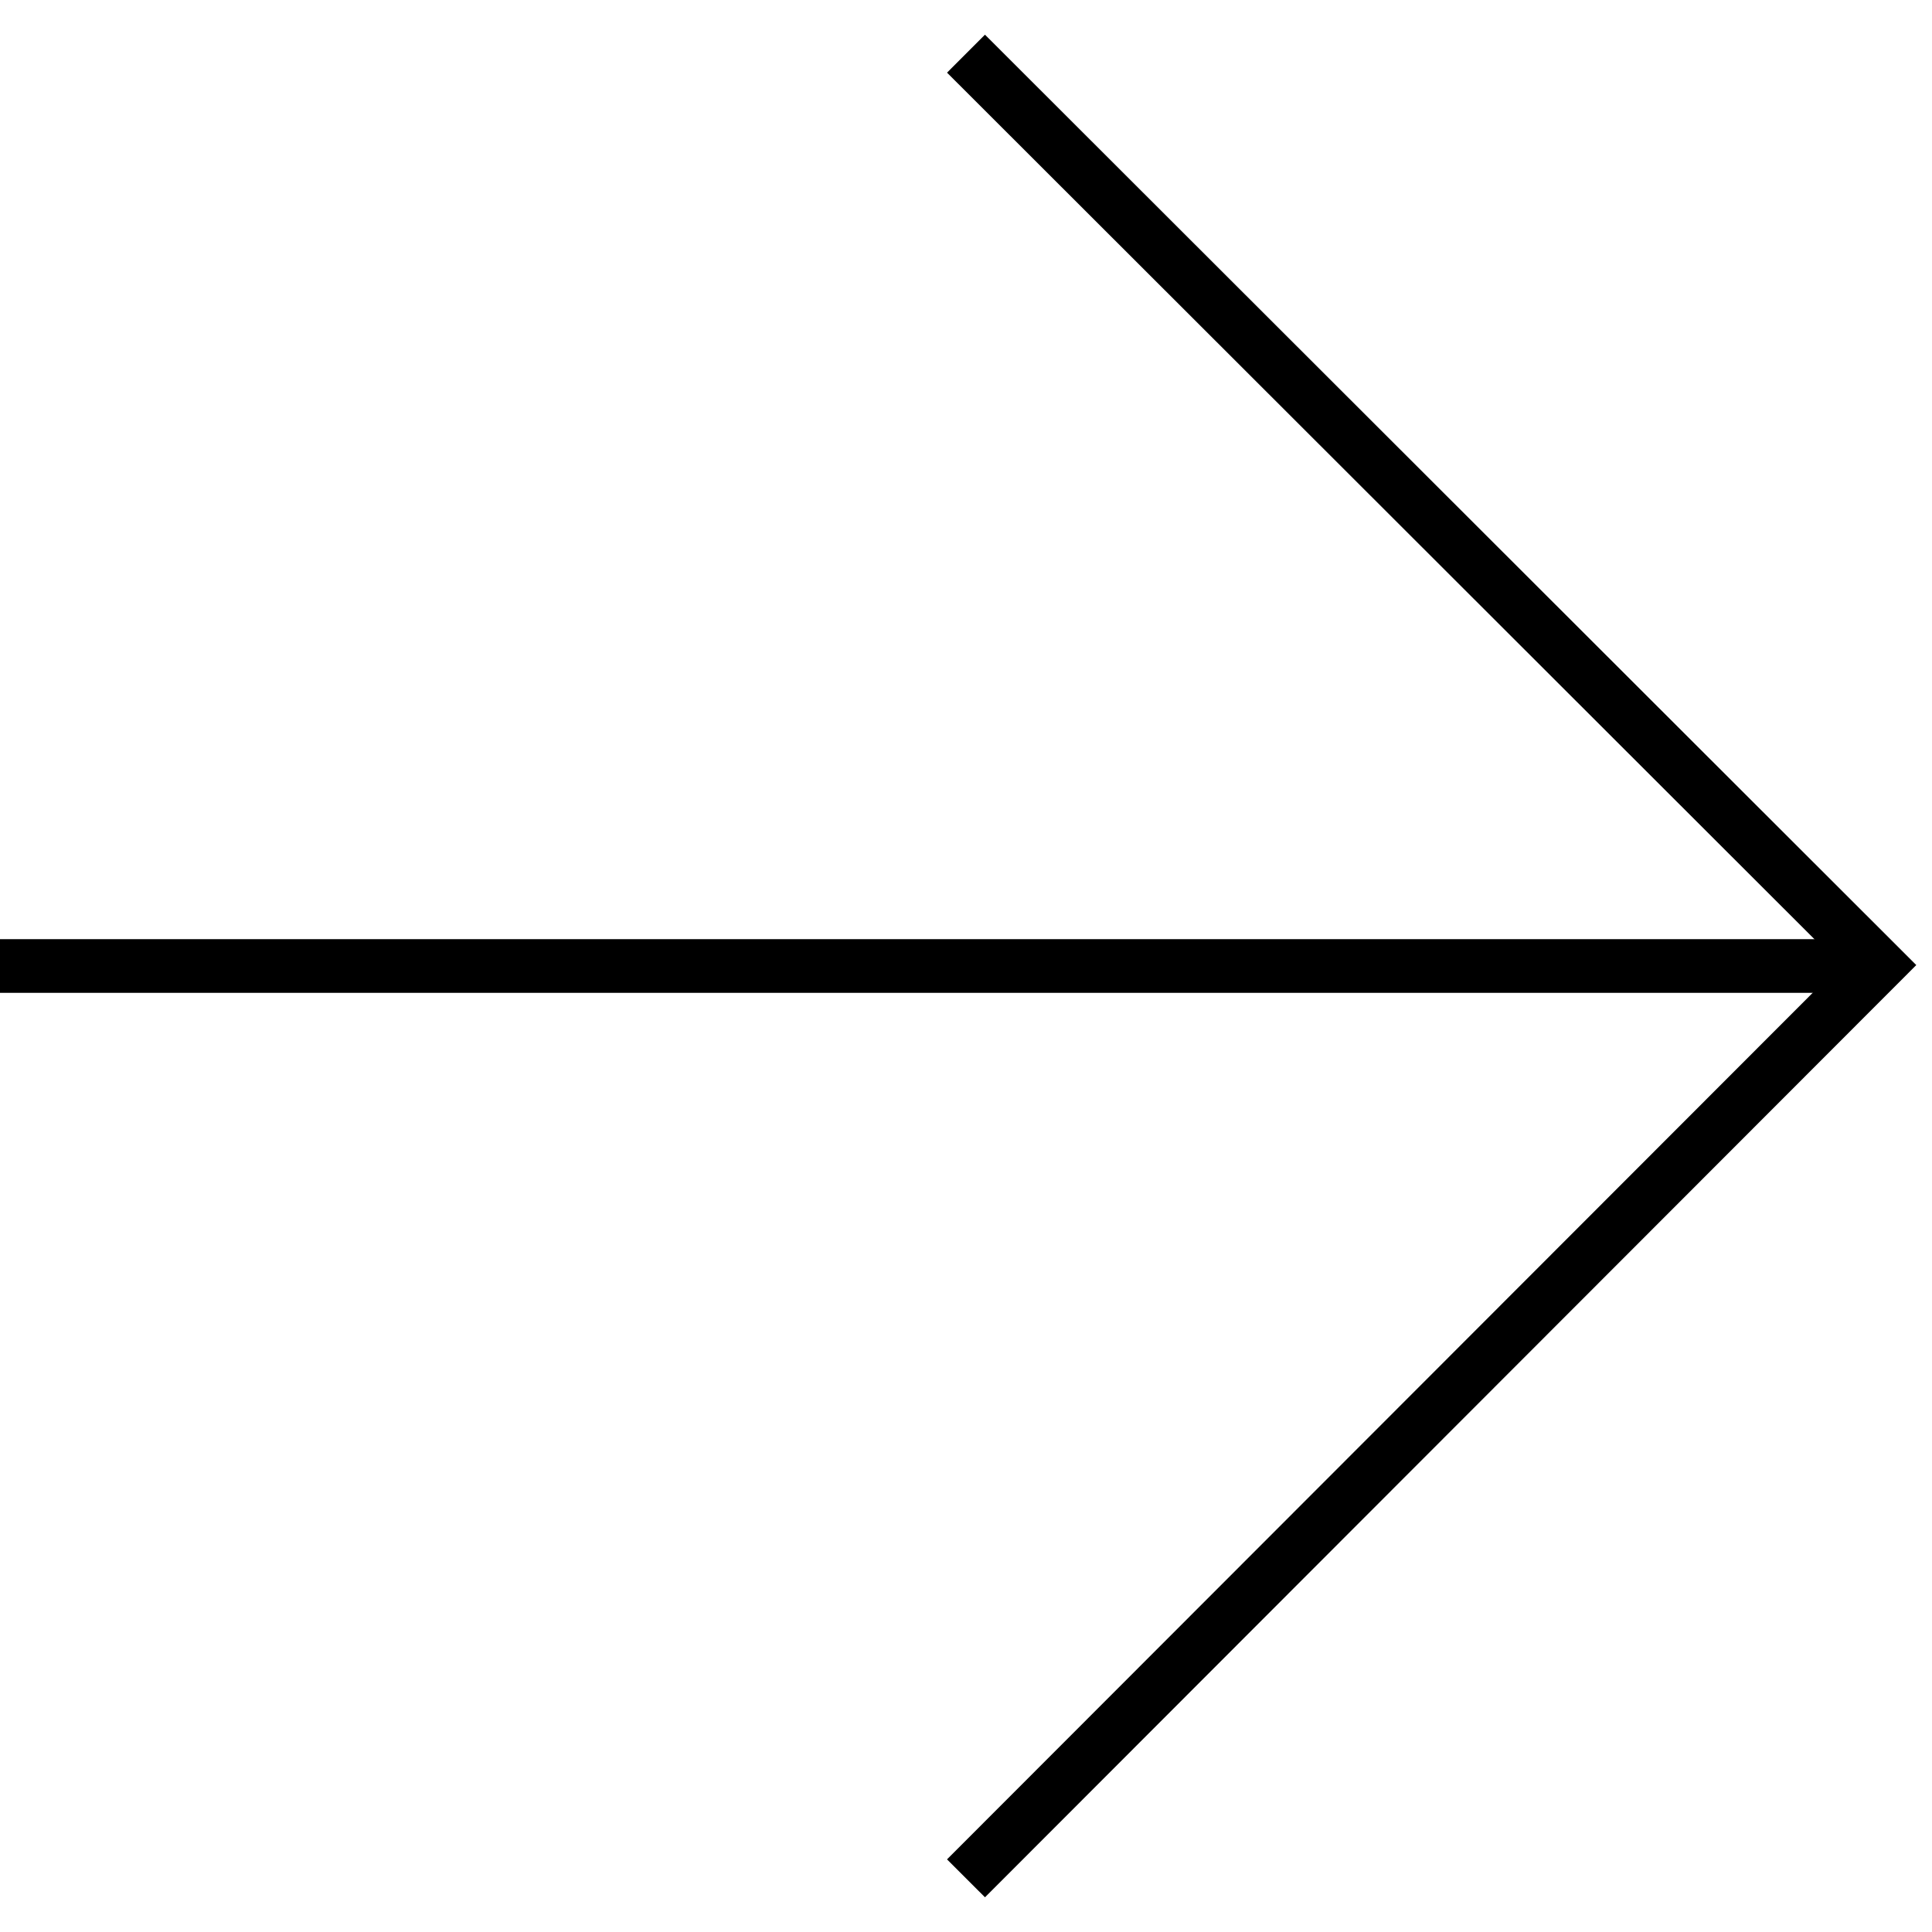
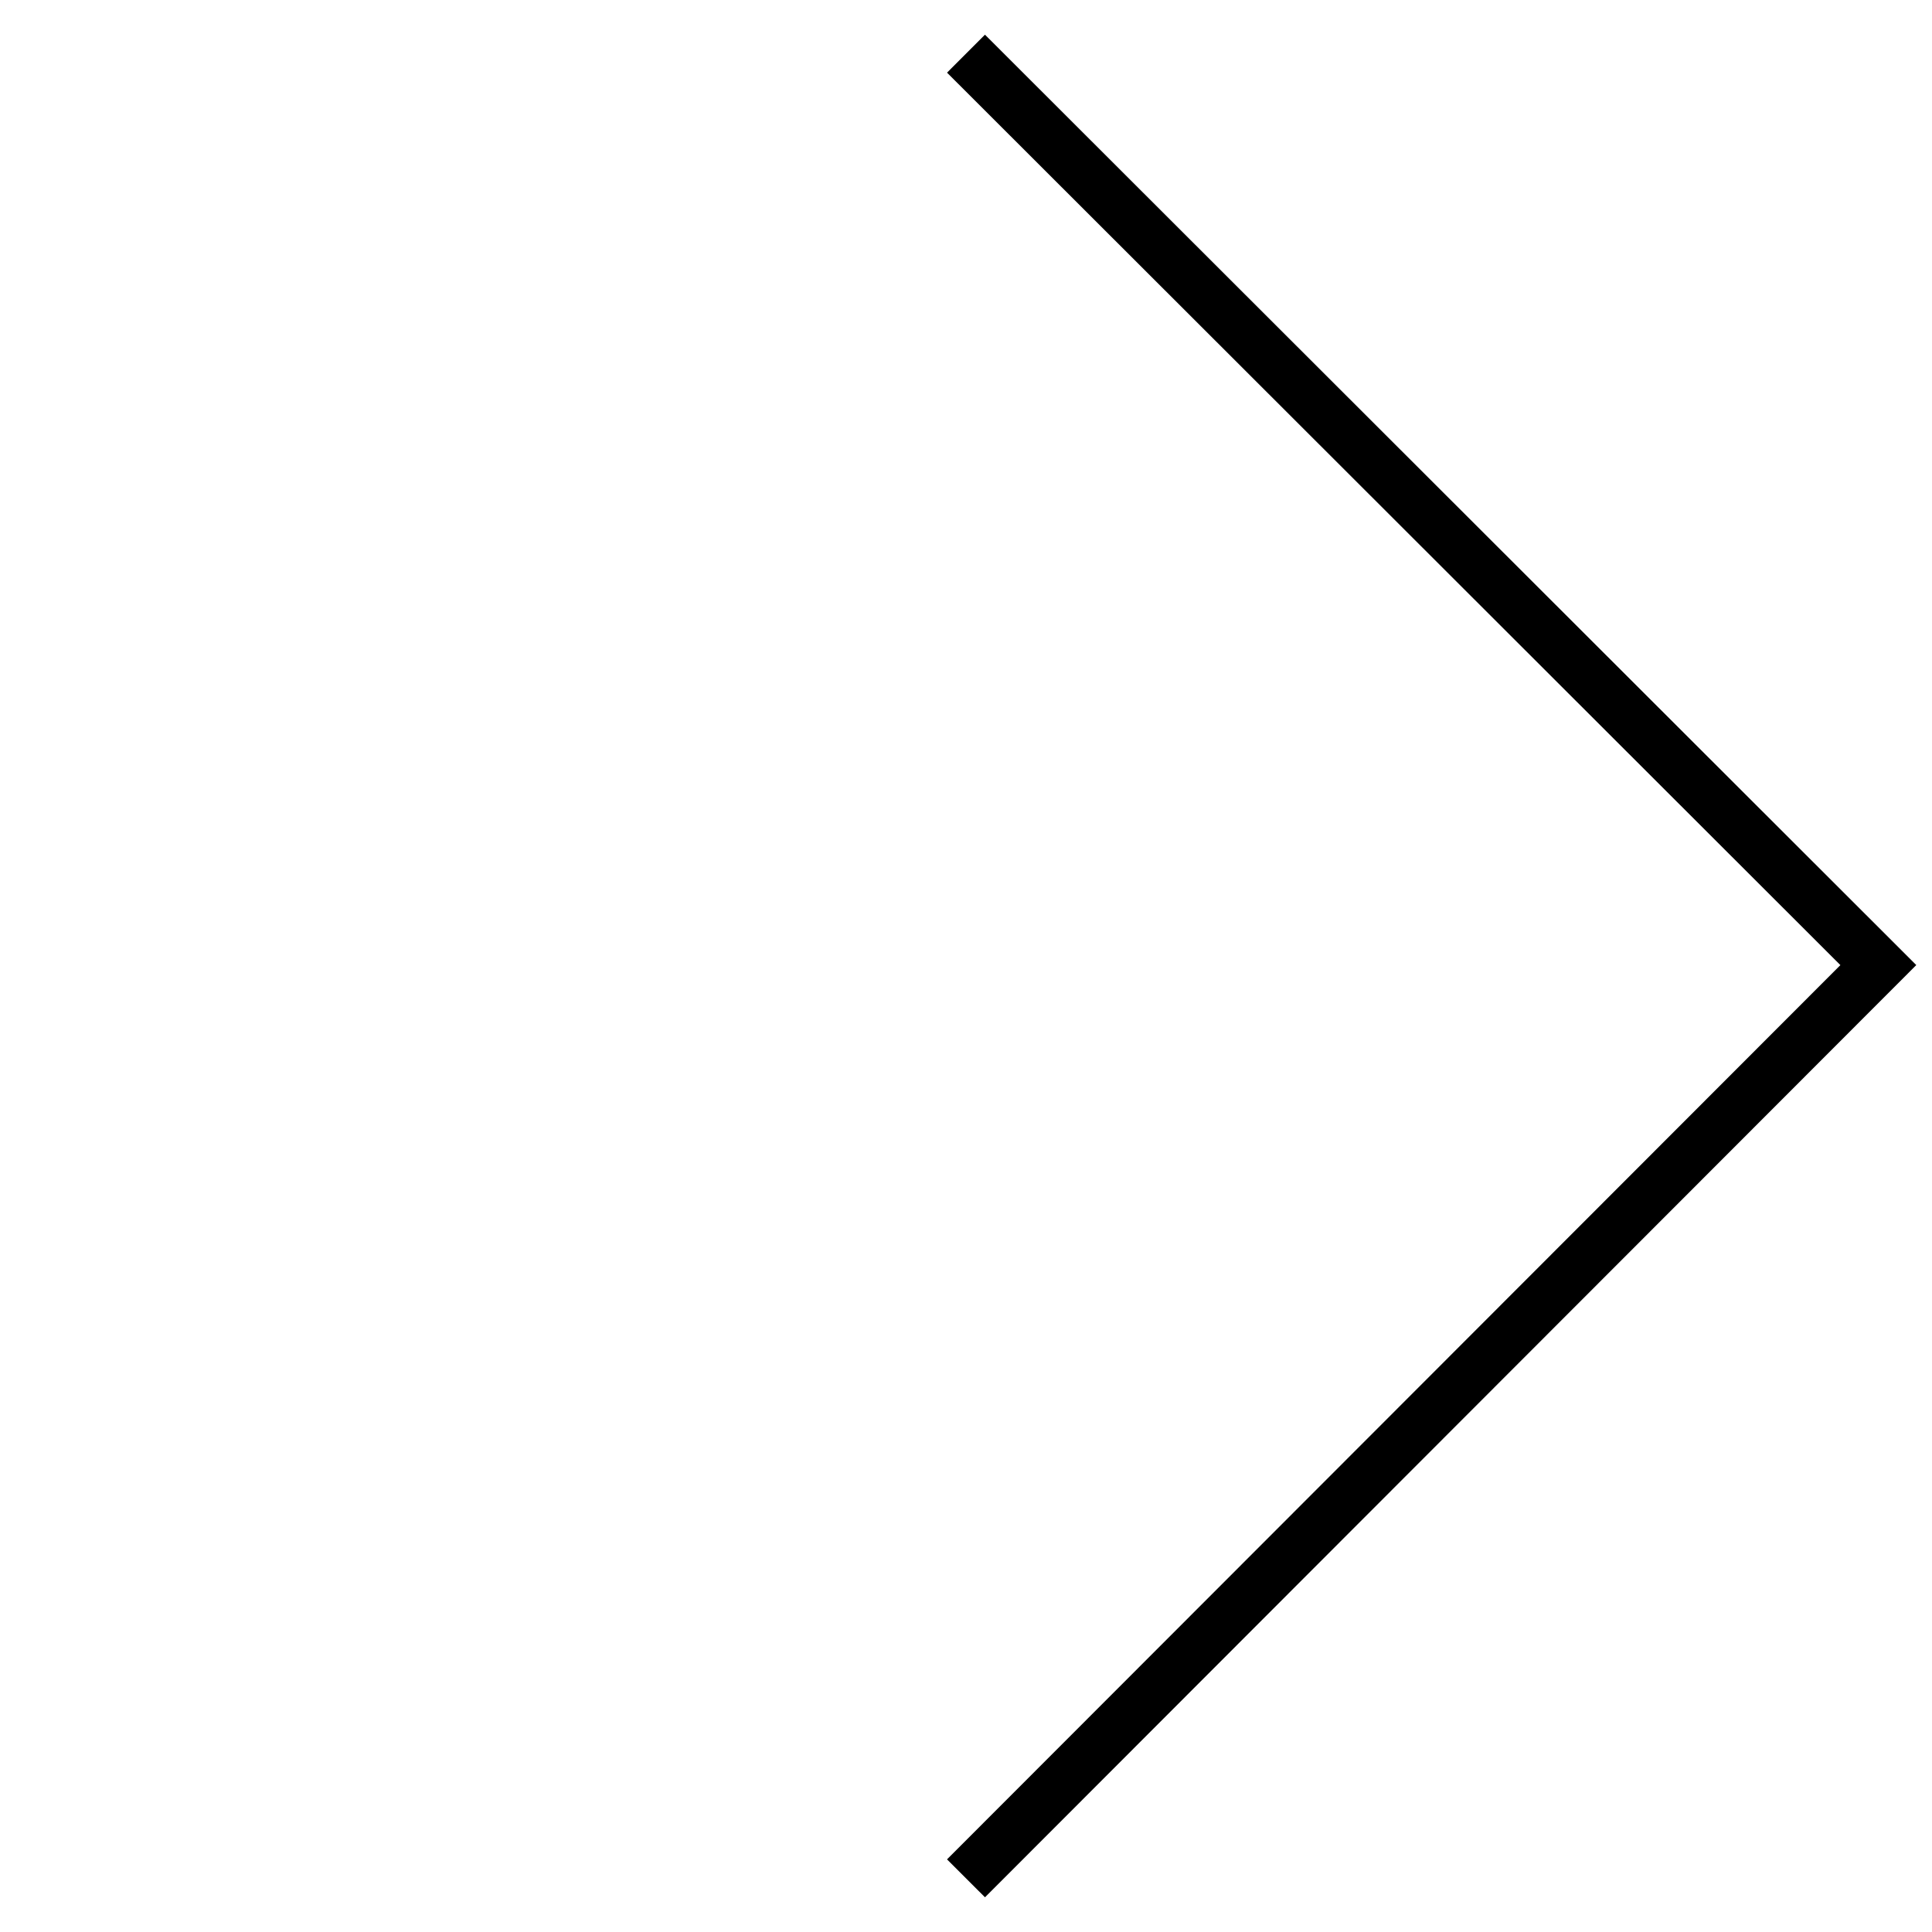
<svg xmlns="http://www.w3.org/2000/svg" fill="none" height="36" viewBox="0 0 36 36" width="36">
  <g stroke="#000">
    <path d="m18 1 17 16.983-17 17.017" stroke-miterlimit="10" />
-     <path d="m0 18h35" />
  </g>
</svg>